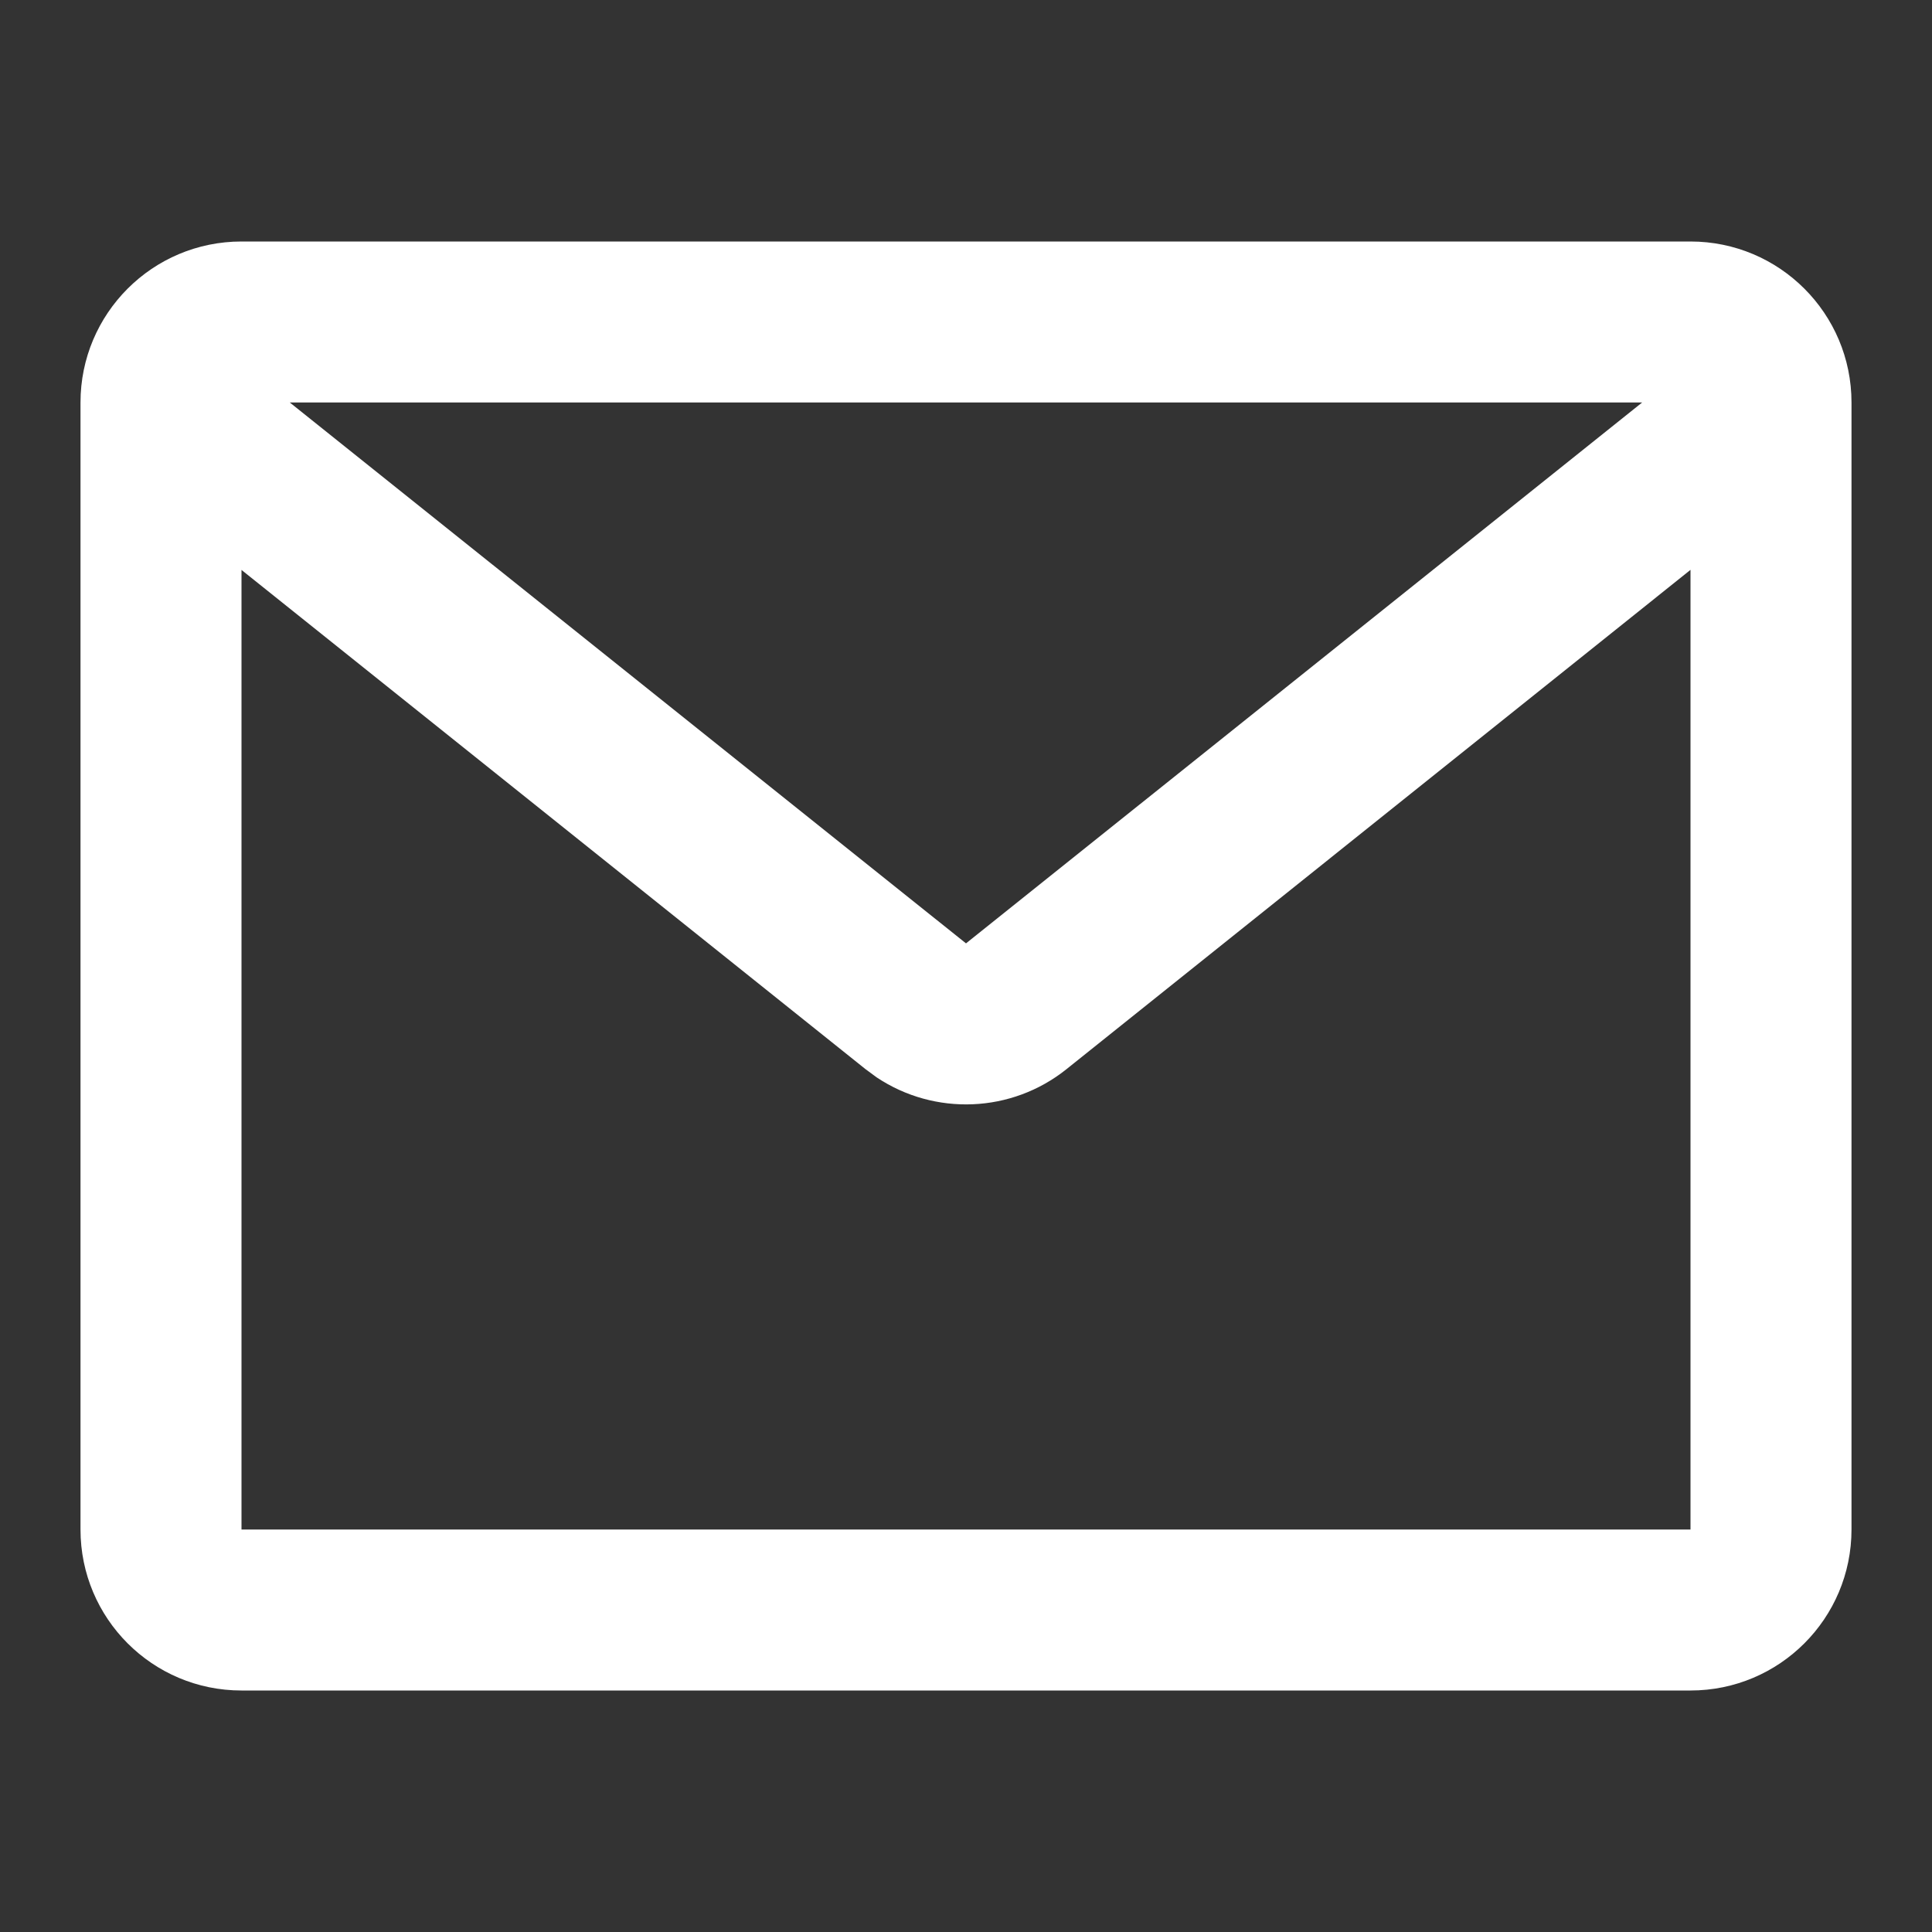
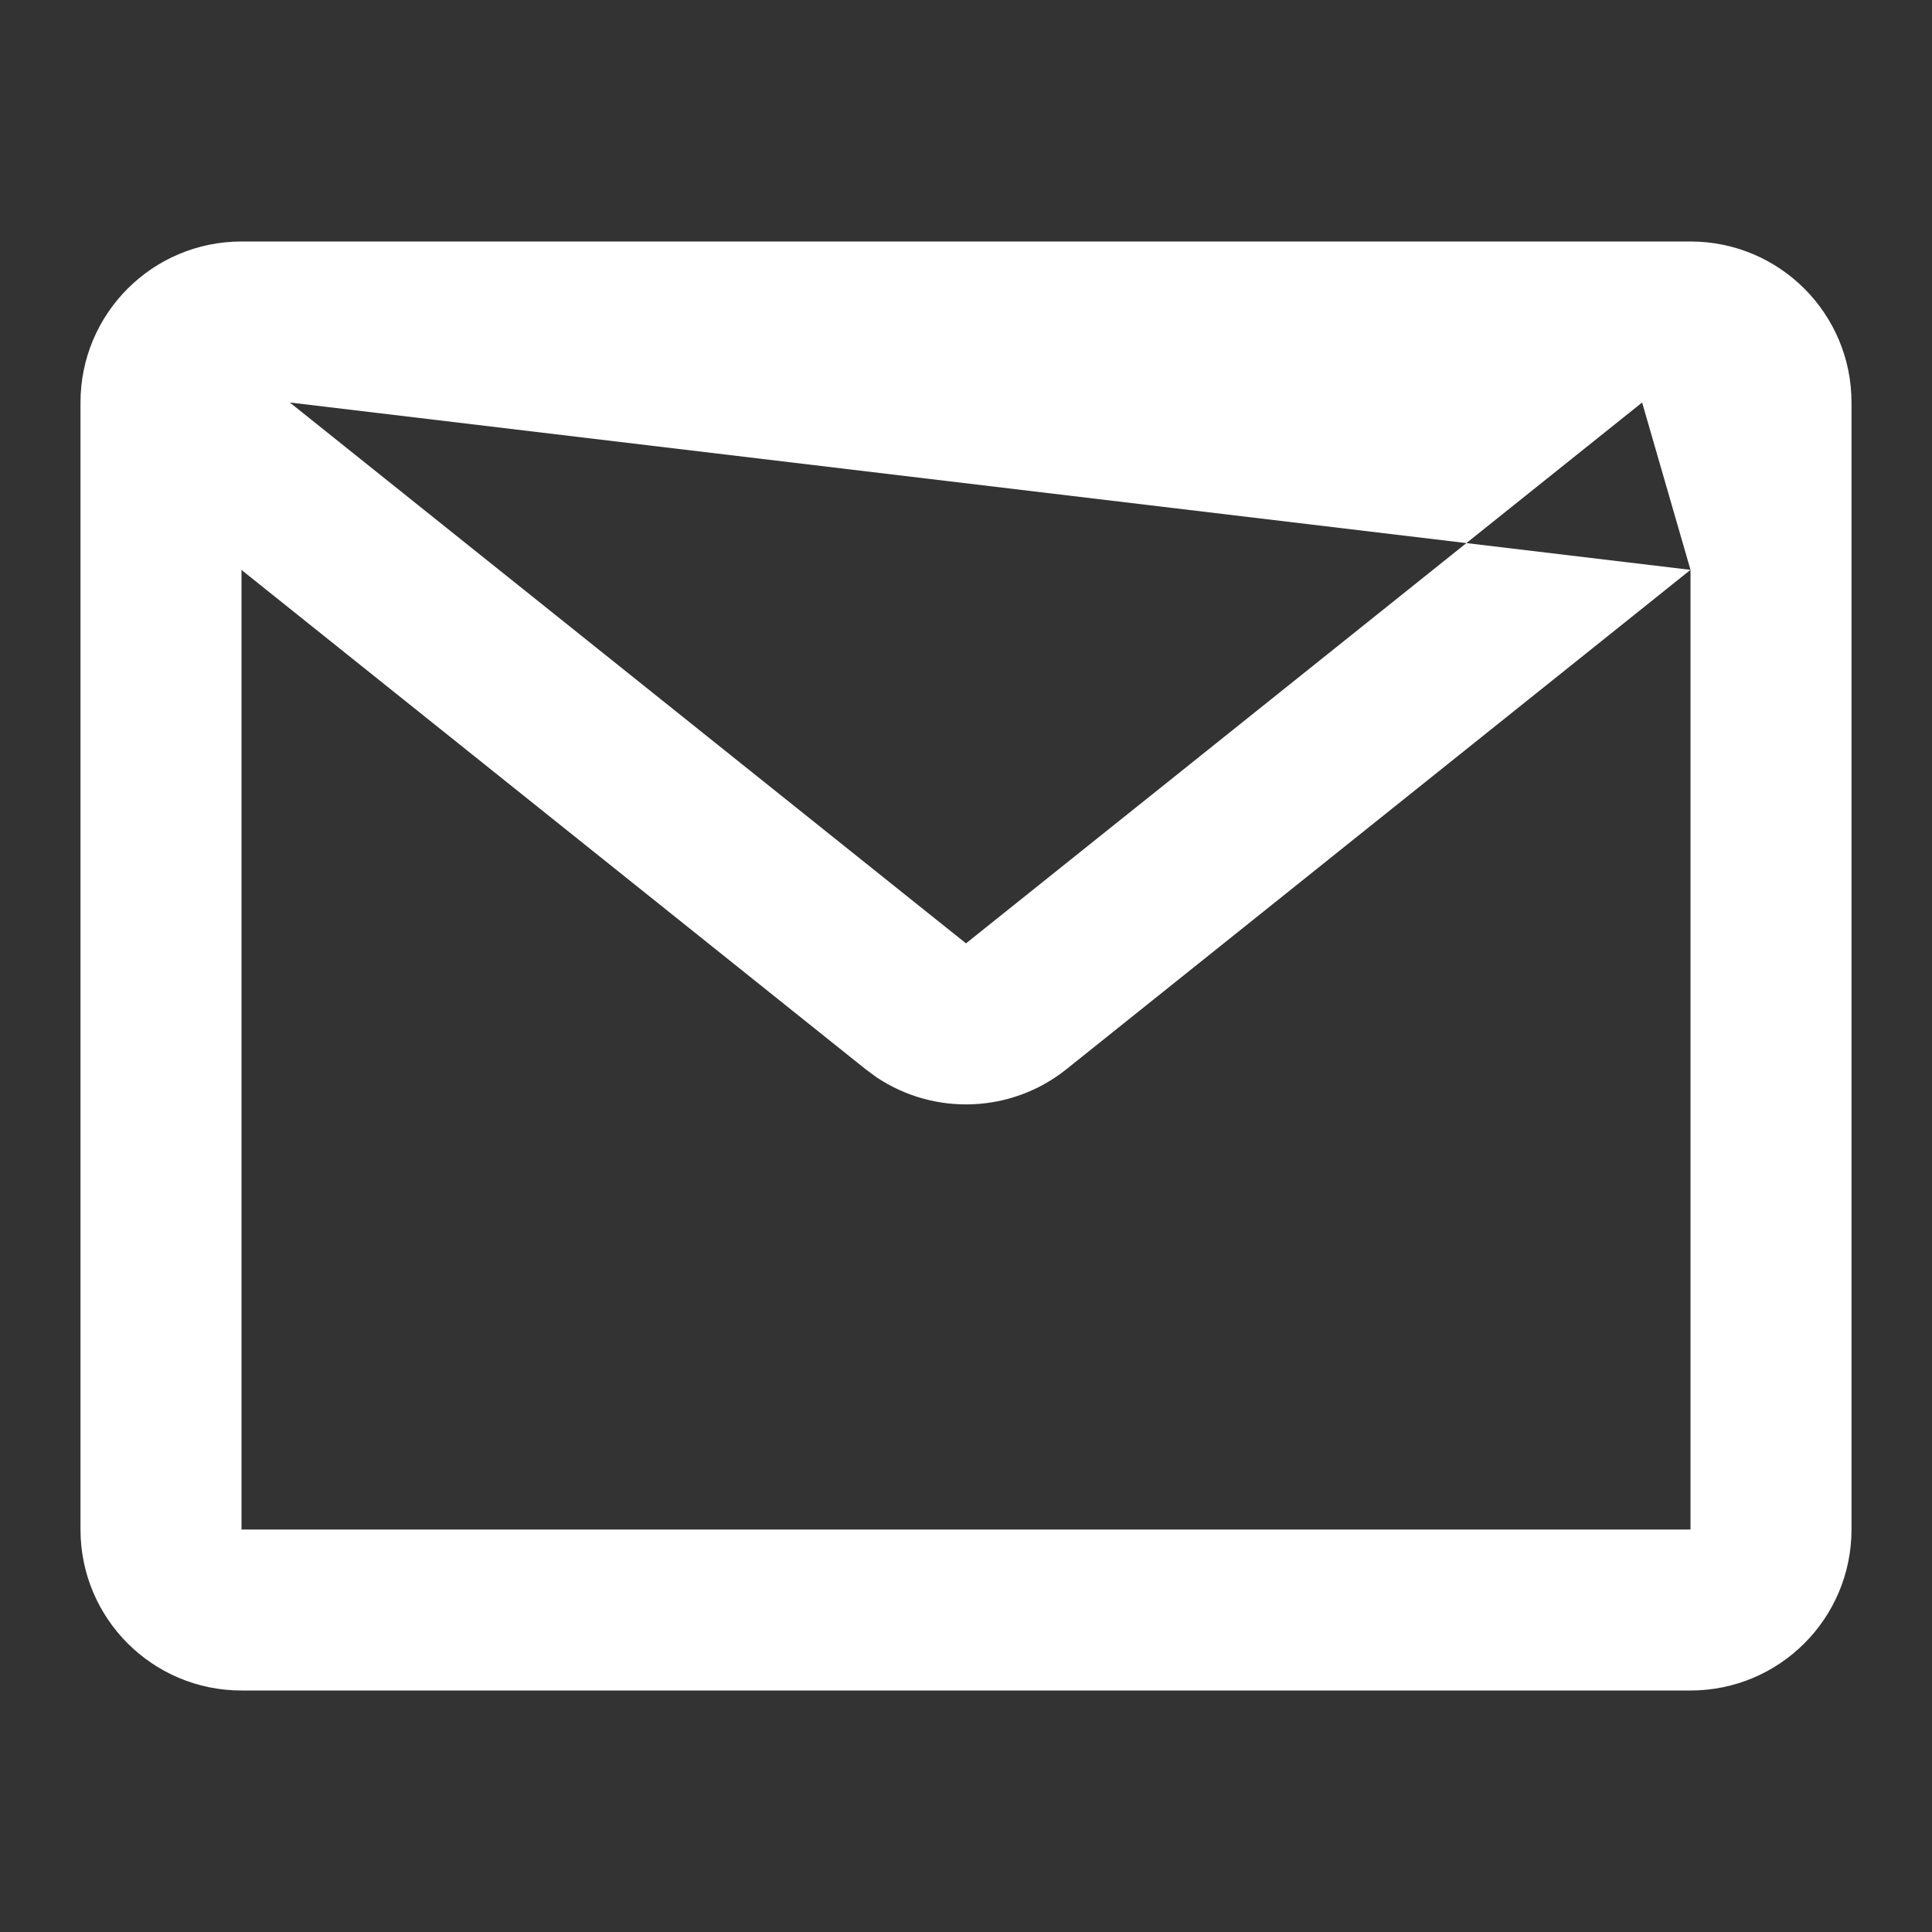
<svg xmlns="http://www.w3.org/2000/svg" width="24px" height="24px" viewBox="0 0 24 24" version="1.1">
  <rect x="0" y="0" width="24" height="24" fill="#333333" stroke="none" />
  <title>icon/mail</title>
  <g id="icon/mail" stroke="none" stroke-width="1" fill="none" fill-rule="evenodd">
    <g id="ol" transform="translate(2, 4)" fill="#FFFFFF">
-       <path d="M19,-1 C20.105,-1 21,-0.105 21,1 L21,1 L21,15 C21,16.105 20.105,17 19,17 L19,17 L1,17 C-0.105,17 -1,16.105 -1,15 L-1,15 L-1,1 C-1,-0.105 -0.105,-1 1,-1 L1,-1 Z M19,3.079 L11.249,9.281 C10.565,9.829 9.61,9.863 8.891,9.384 L8.751,9.281 L1,3.08 L1,15 L19,15 L19,3.079 Z M18.399,1 L1.6,1 L10,7.719 L18.399,1 Z" id="Combined-Shape" />
+       <path d="M19,-1 C20.105,-1 21,-0.105 21,1 L21,1 L21,15 C21,16.105 20.105,17 19,17 L19,17 L1,17 C-0.105,17 -1,16.105 -1,15 L-1,15 L-1,1 C-1,-0.105 -0.105,-1 1,-1 L1,-1 Z M19,3.079 L11.249,9.281 C10.565,9.829 9.61,9.863 8.891,9.384 L8.751,9.281 L1,3.08 L1,15 L19,15 L19,3.079 Z L1.6,1 L10,7.719 L18.399,1 Z" id="Combined-Shape" />
    </g>
  </g>
</svg>